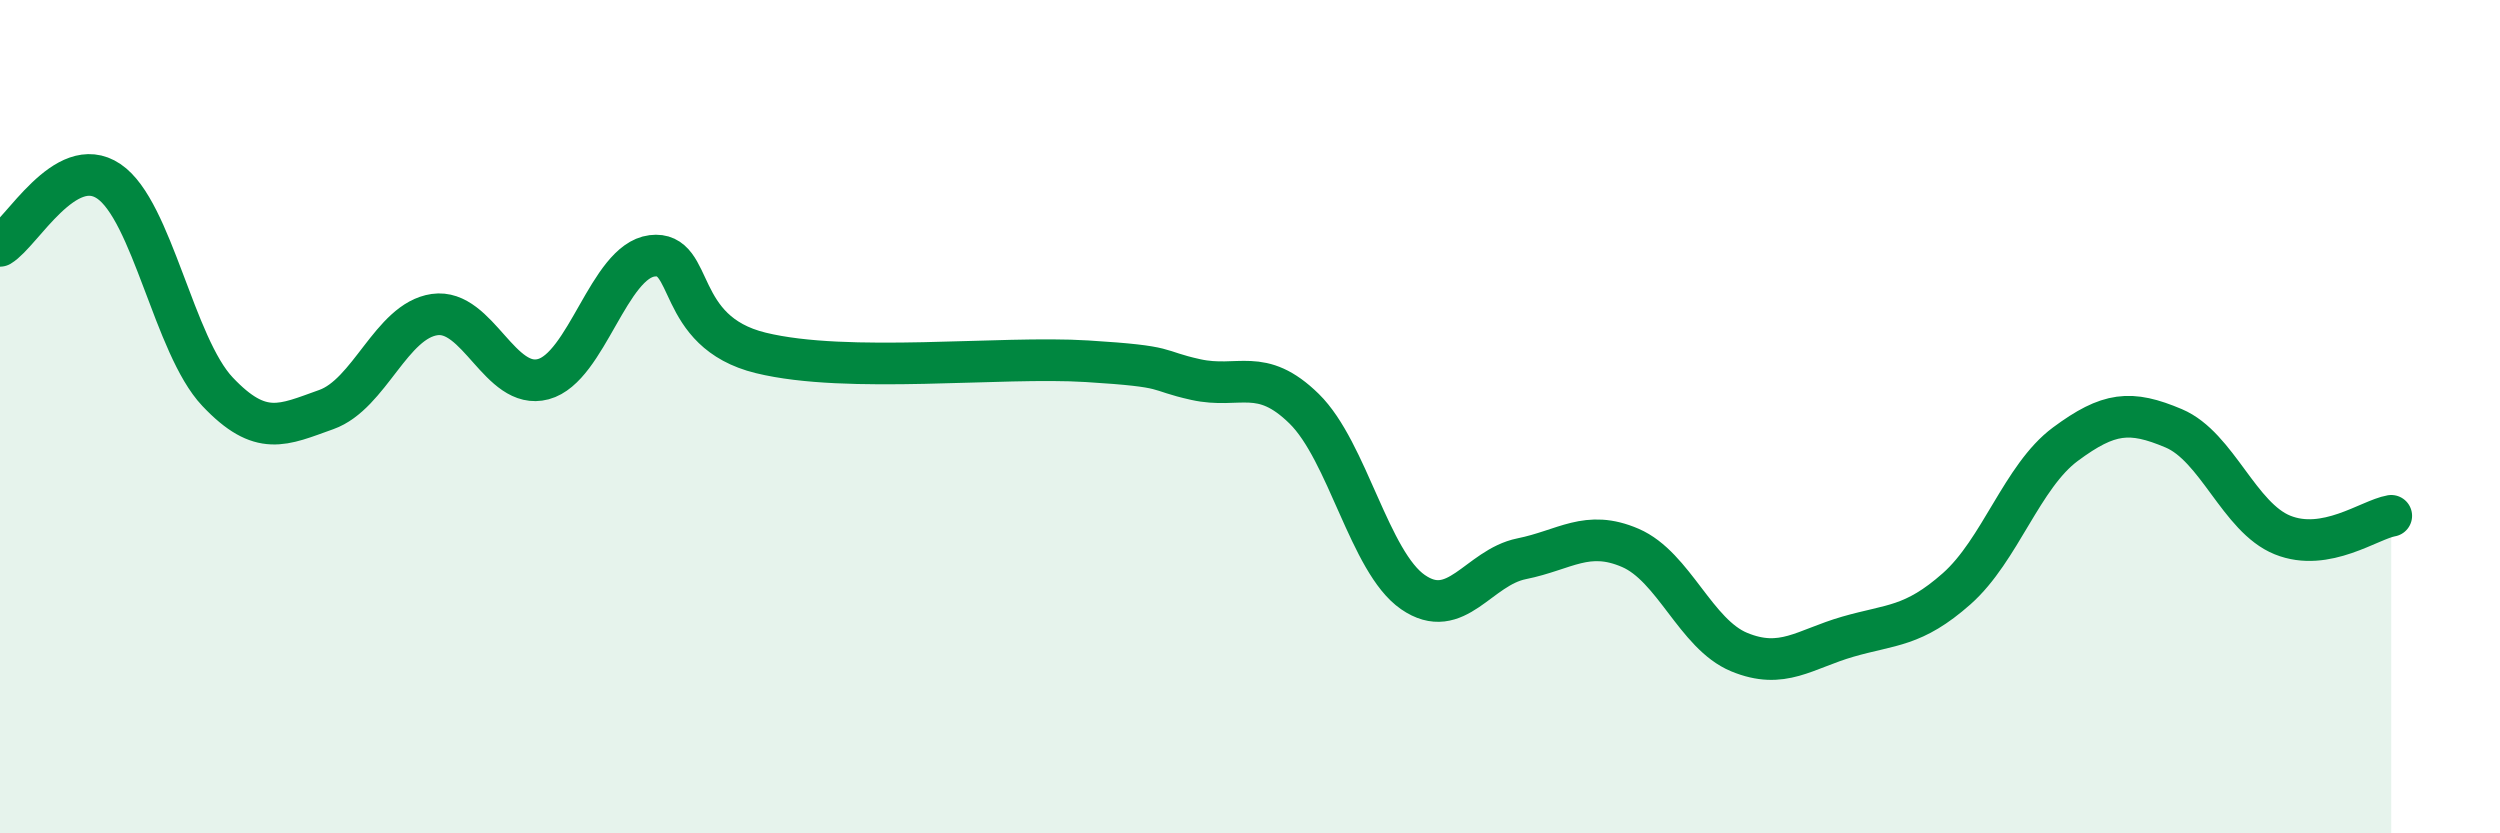
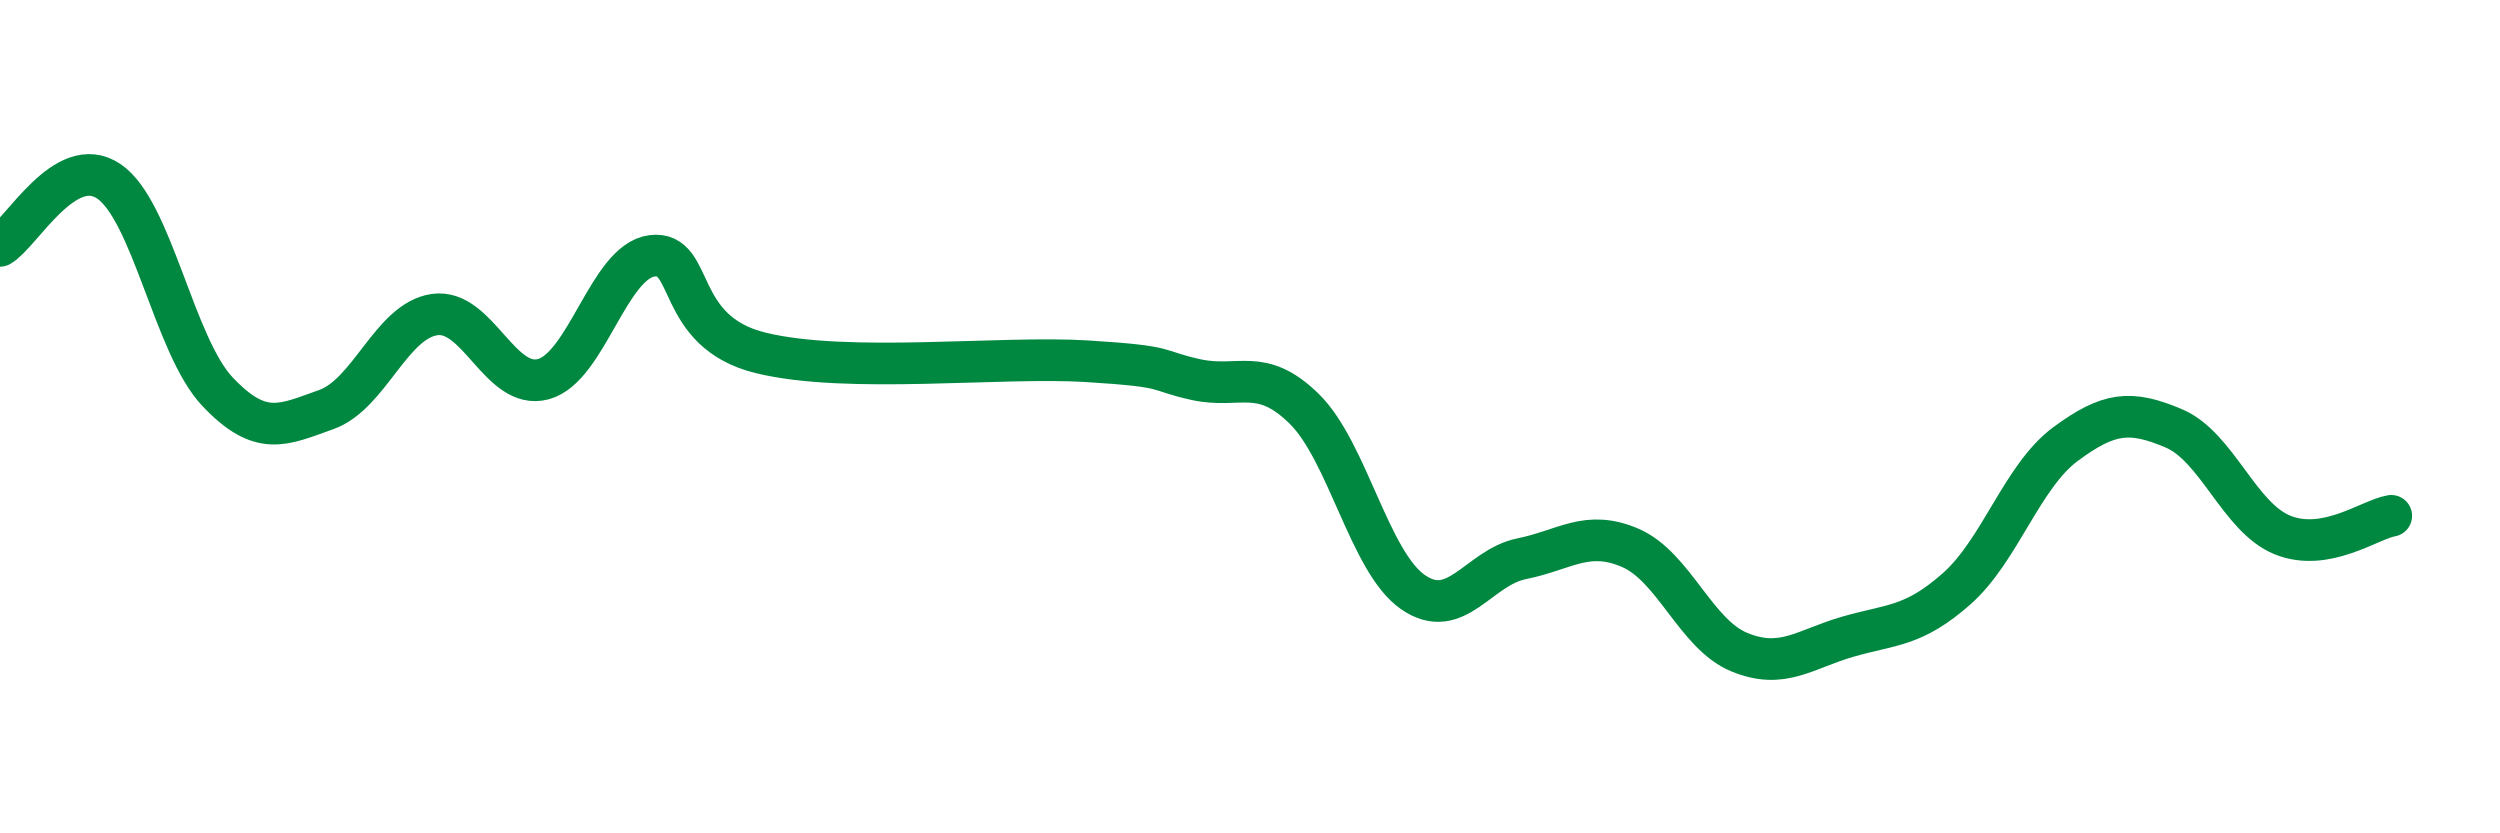
<svg xmlns="http://www.w3.org/2000/svg" width="60" height="20" viewBox="0 0 60 20">
-   <path d="M 0,5.9 C 0.52,5.59 1.57,3.65 2.61,4.35 C 3.65,5.05 4.18,8.3 5.22,9.4 C 6.26,10.5 6.79,10.2 7.83,9.83 C 8.87,9.46 9.39,7.7 10.43,7.55 C 11.47,7.4 12,9.38 13.04,9.1 C 14.08,8.82 14.61,6.27 15.65,6.14 C 16.69,6.01 16.17,7.96 18.26,8.47 C 20.35,8.98 24,8.54 26.09,8.67 C 28.18,8.8 27.66,8.88 28.7,9.11 C 29.74,9.34 30.26,8.79 31.3,9.81 C 32.34,10.83 32.87,13.49 33.91,14.21 C 34.95,14.93 35.48,13.62 36.52,13.41 C 37.56,13.2 38.09,12.7 39.13,13.15 C 40.17,13.6 40.7,15.22 41.74,15.65 C 42.78,16.08 43.31,15.58 44.35,15.28 C 45.39,14.98 45.92,15.05 46.96,14.13 C 48,13.21 48.53,11.43 49.57,10.66 C 50.61,9.89 51.13,9.84 52.17,10.28 C 53.21,10.72 53.74,12.42 54.78,12.84 C 55.82,13.26 56.87,12.47 57.39,12.38L57.39 20L0 20Z" fill="#008740" opacity="0.1" stroke-linecap="round" stroke-linejoin="round" />
  <path d="M 0,5.9 C 0.52,5.59 1.57,3.65 2.61,4.35 C 3.65,5.05 4.18,8.3 5.22,9.4 C 6.26,10.5 6.79,10.2 7.83,9.83 C 8.87,9.46 9.39,7.7 10.43,7.55 C 11.47,7.4 12,9.38 13.04,9.1 C 14.08,8.82 14.61,6.27 15.65,6.14 C 16.69,6.01 16.17,7.96 18.26,8.47 C 20.35,8.98 24,8.54 26.09,8.67 C 28.18,8.8 27.66,8.88 28.7,9.11 C 29.74,9.34 30.26,8.79 31.3,9.81 C 32.34,10.83 32.87,13.49 33.91,14.21 C 34.95,14.93 35.48,13.62 36.52,13.41 C 37.56,13.2 38.09,12.7 39.13,13.15 C 40.17,13.6 40.7,15.22 41.74,15.65 C 42.78,16.08 43.31,15.58 44.35,15.28 C 45.39,14.98 45.92,15.05 46.96,14.13 C 48,13.21 48.53,11.43 49.57,10.66 C 50.61,9.89 51.13,9.84 52.17,10.28 C 53.21,10.72 53.74,12.42 54.78,12.84 C 55.82,13.26 56.87,12.47 57.39,12.38" stroke="#008740" stroke-width="1" fill="none" stroke-linecap="round" stroke-linejoin="round" />
</svg>